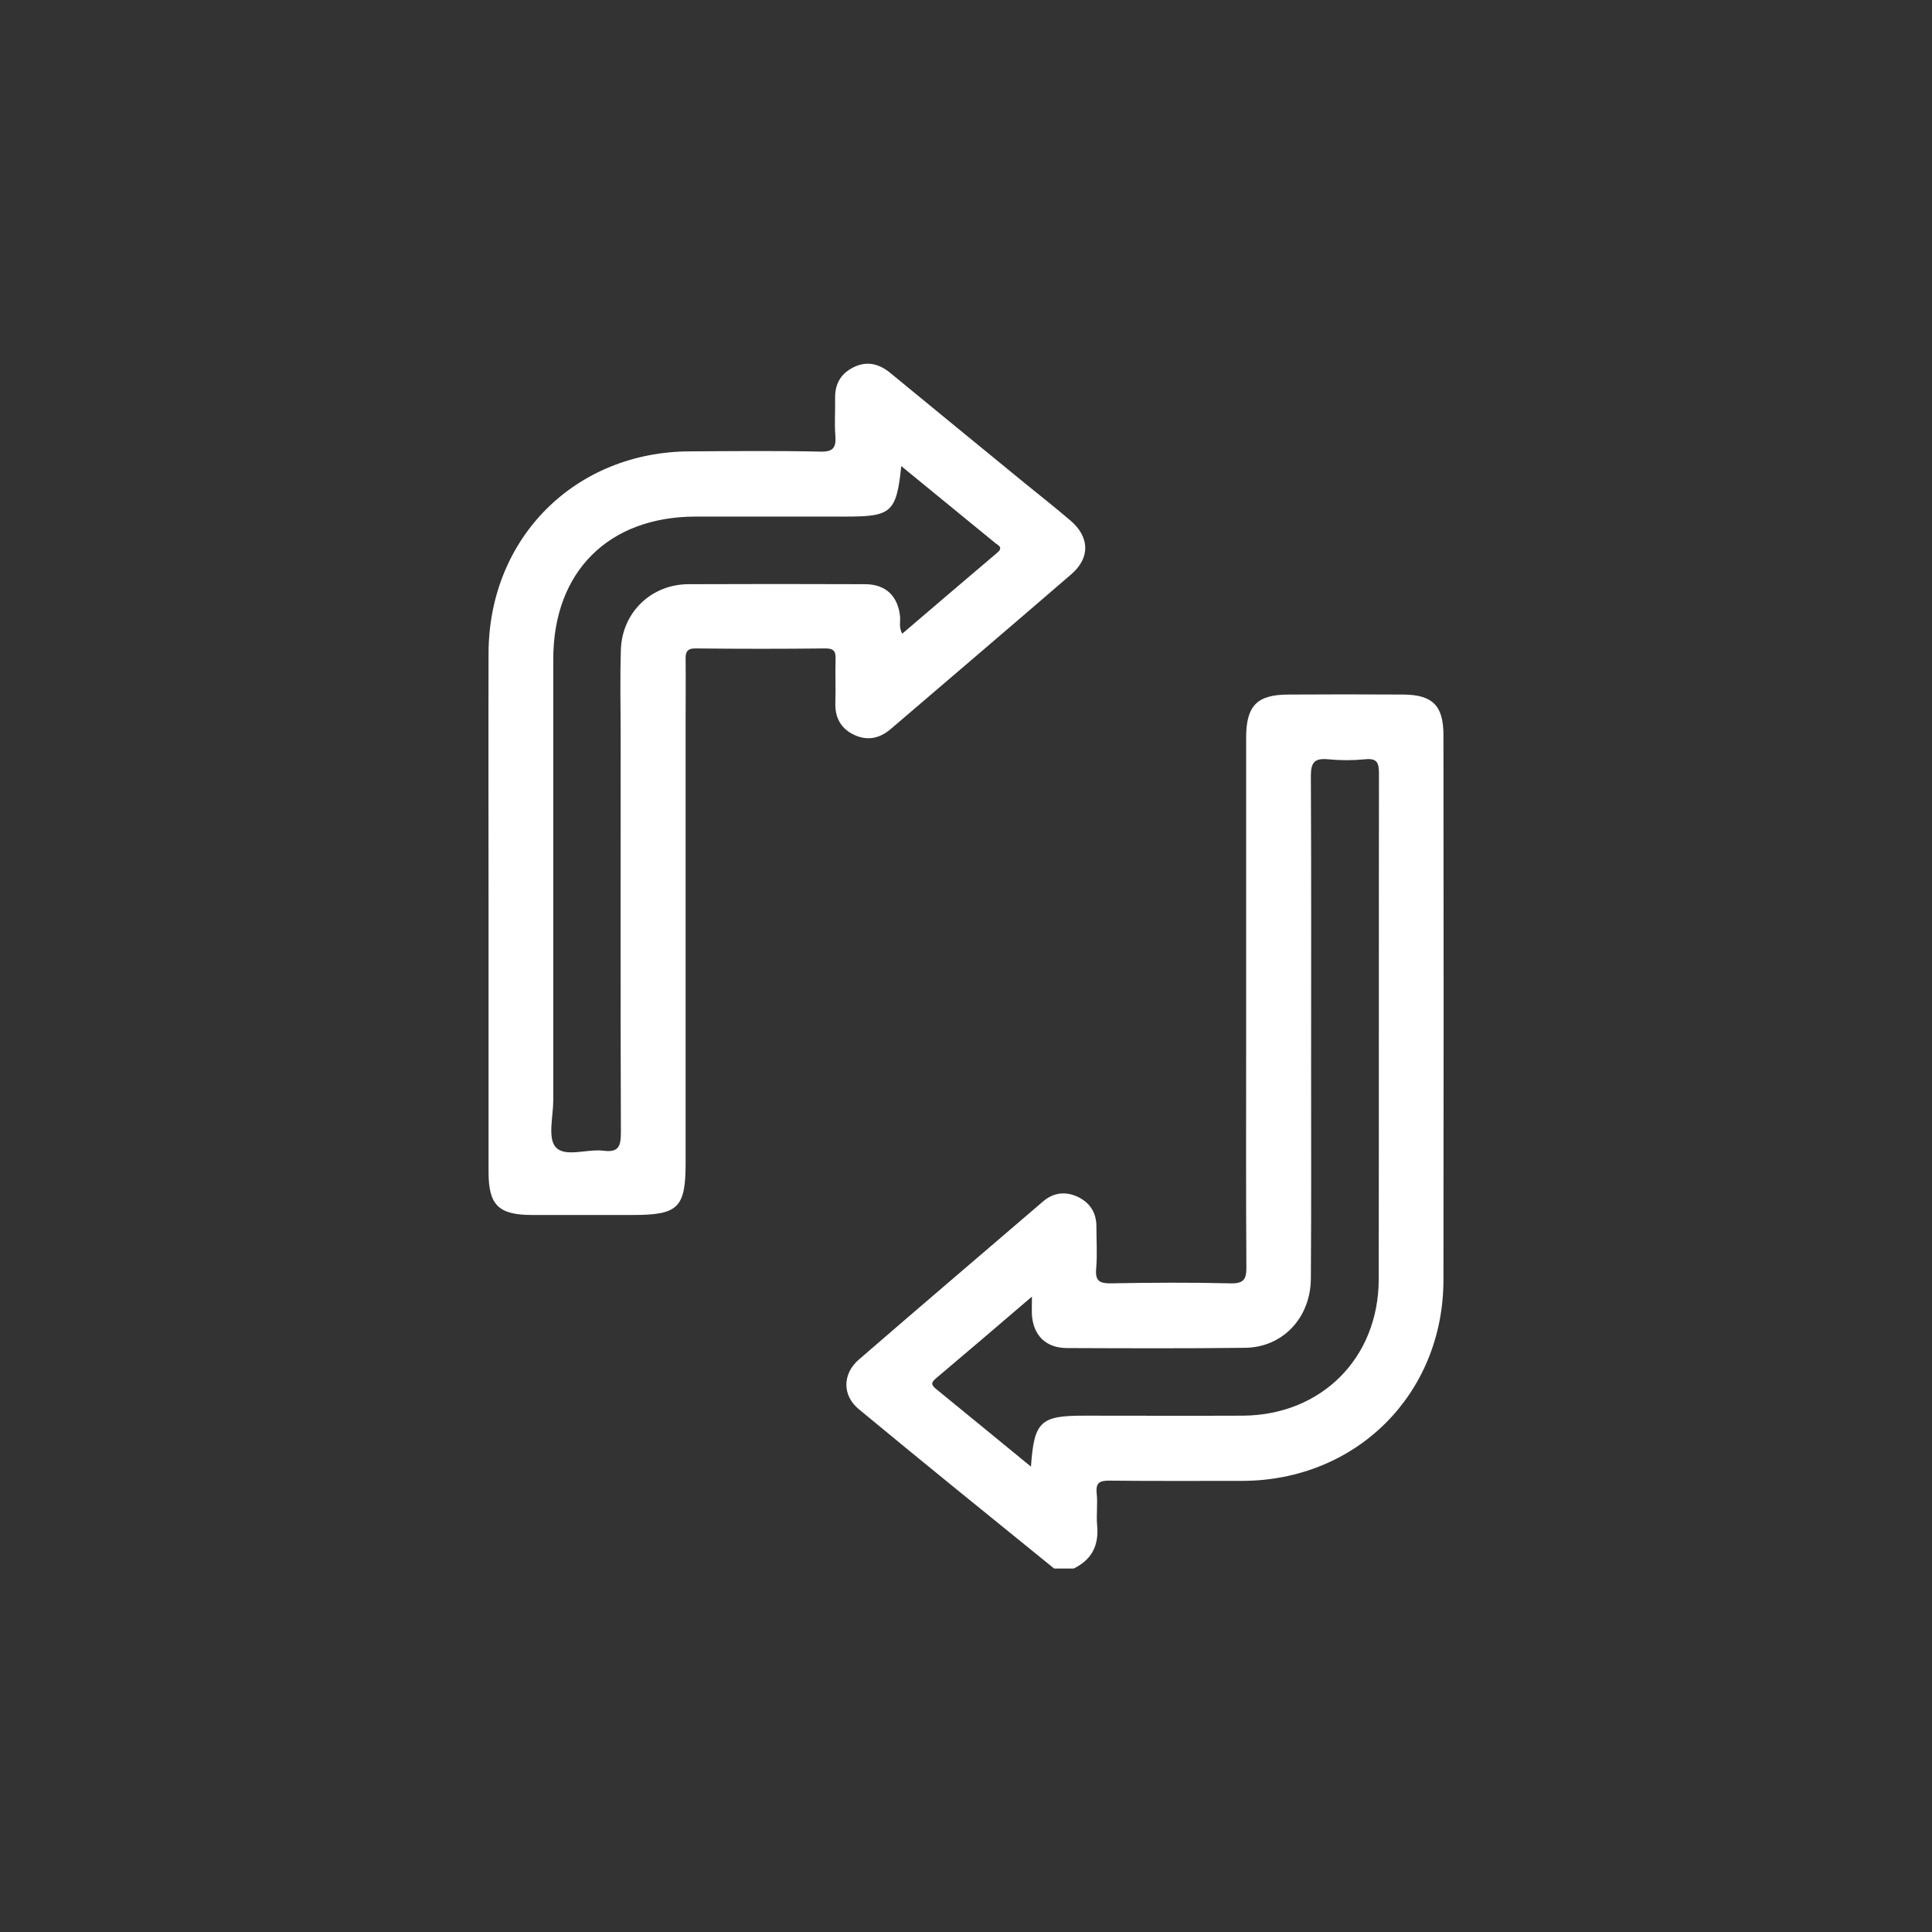
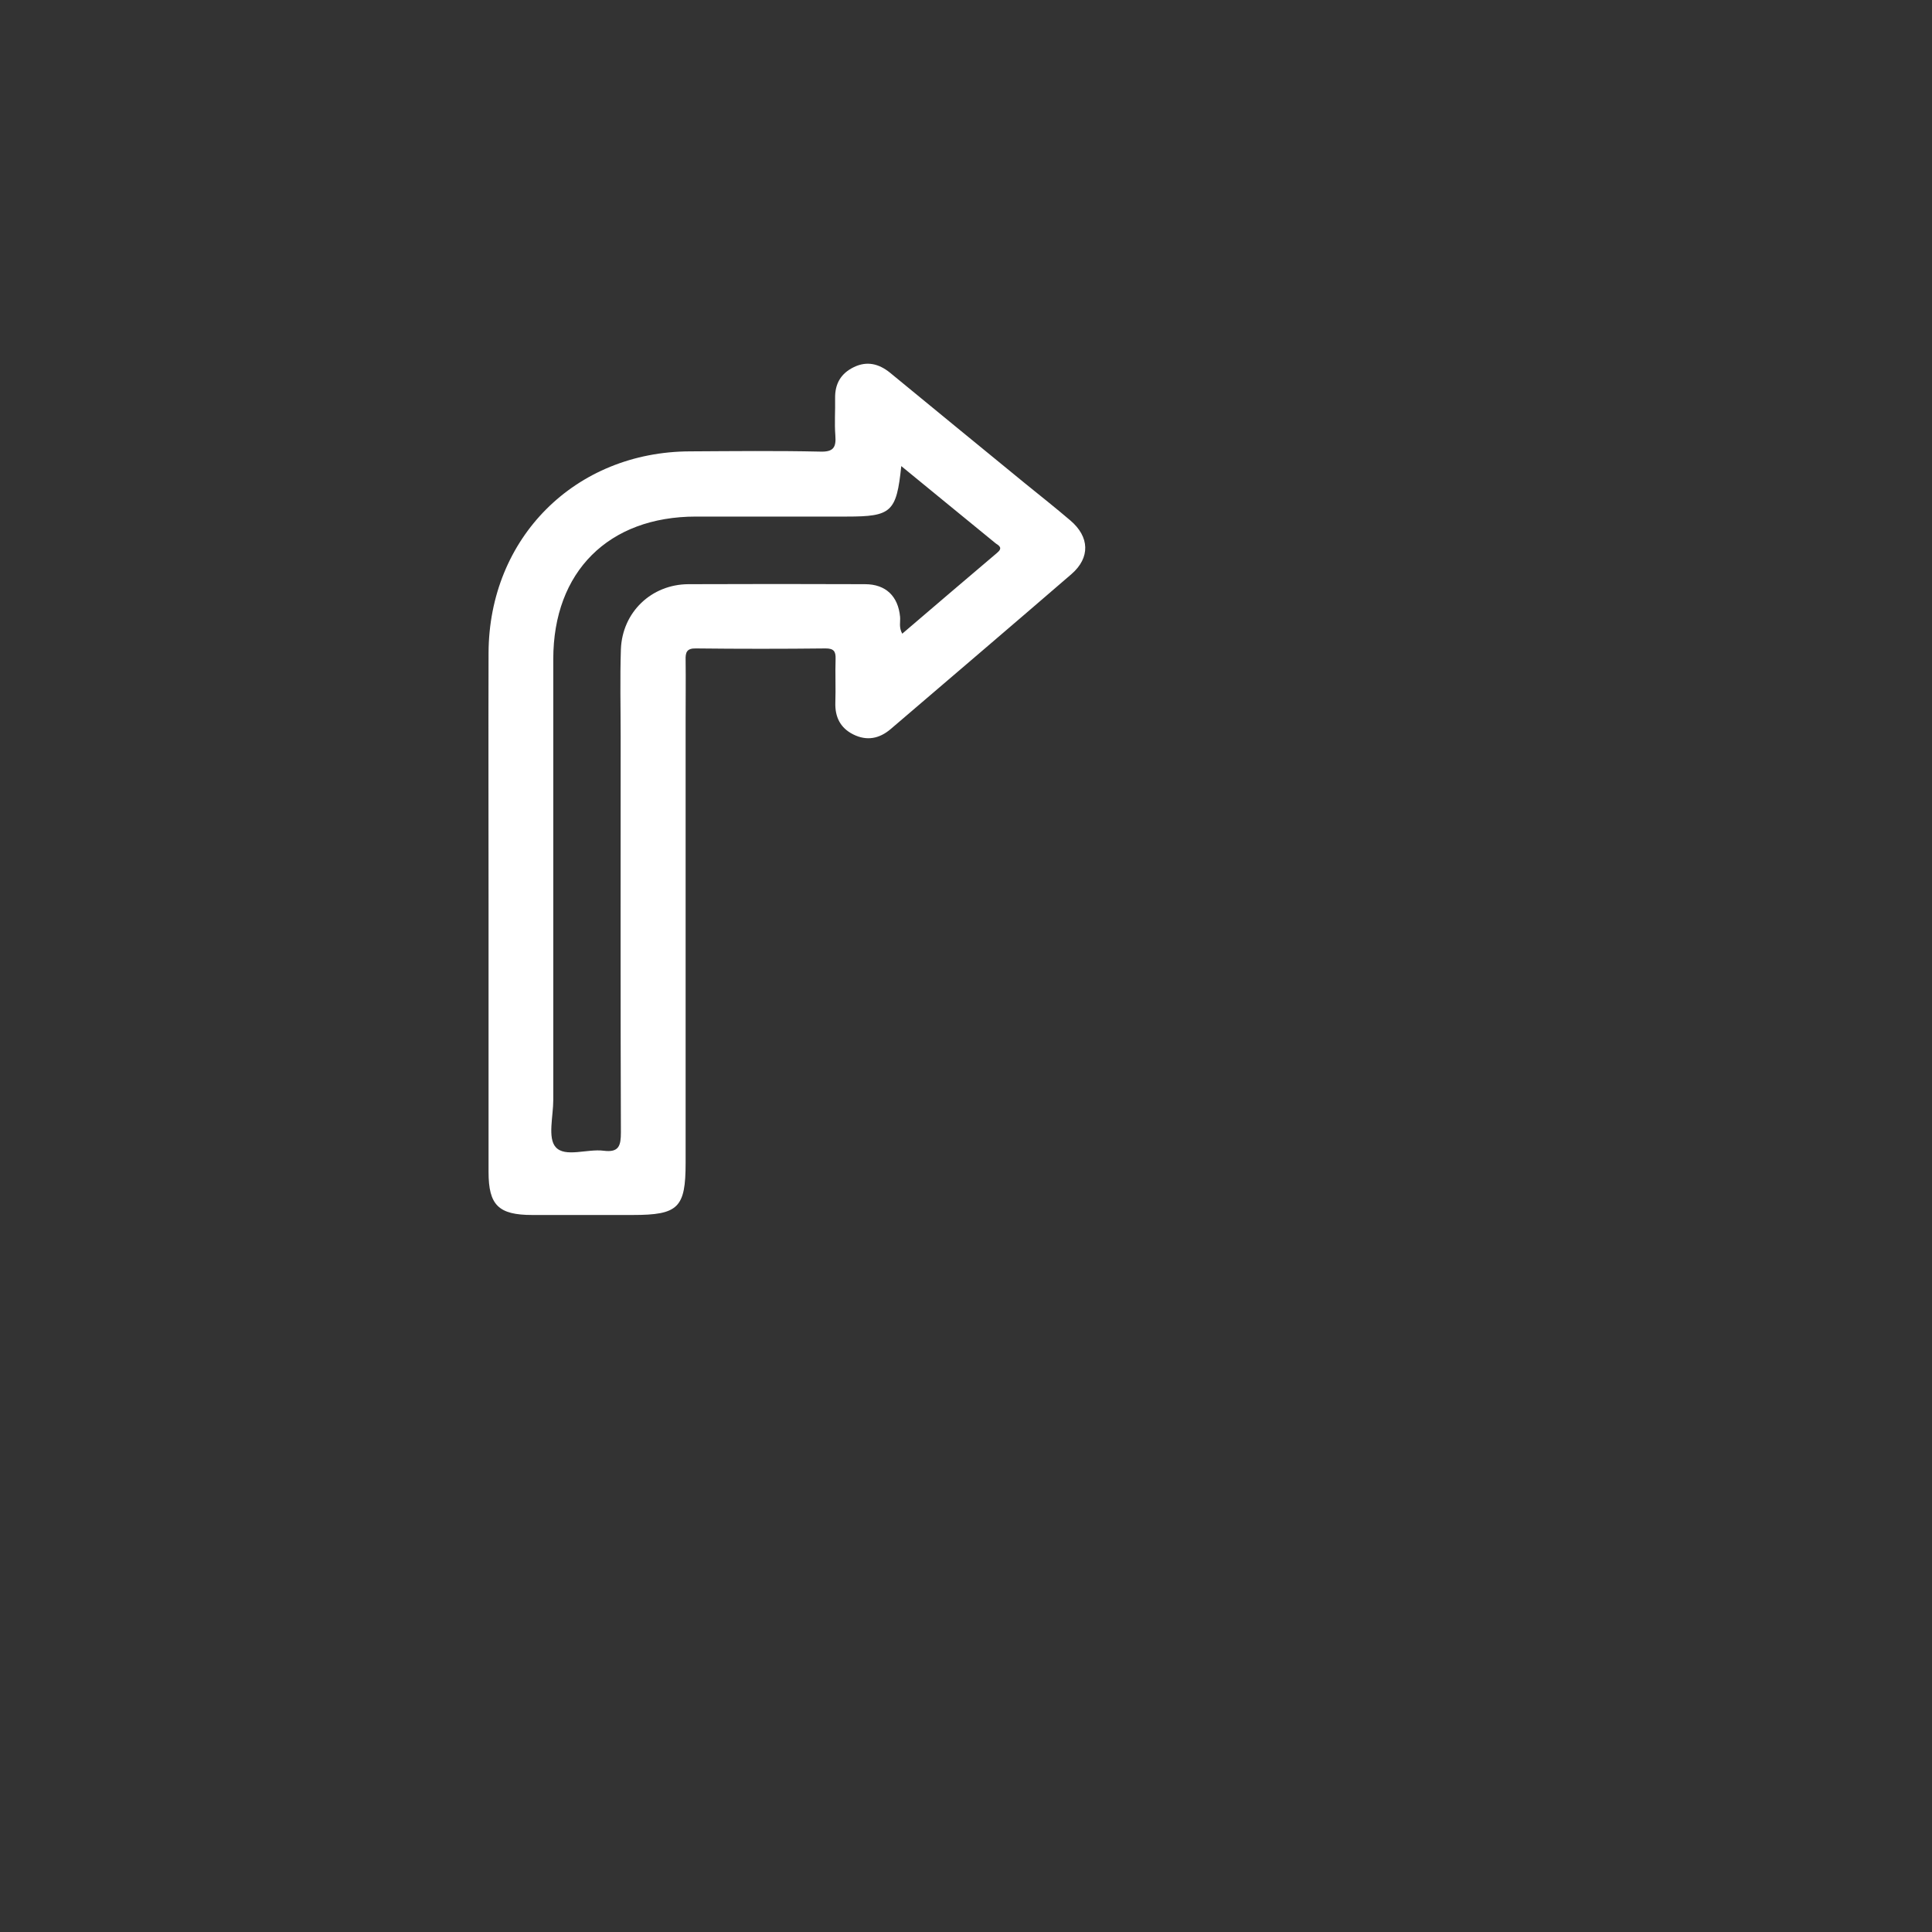
<svg xmlns="http://www.w3.org/2000/svg" version="1.1" id="Layer_1" x="0px" y="0px" viewBox="0 0 800 800" style="enable-background:new 0 0 800 800;" xml:space="preserve">
  <rect x="0" y="0" width="800" height="800" fill="#333333" stroke="none" />
  <style type="text/css">
	.st0{fill:#FFFFFF;}
</style>
  <g>
-     <path class="st0" d="M597.7,304.4c0-12.1-4.4-16.7-16.5-16.8c-15.9-0.1-31.8-0.1-47.6,0c-13.1,0-17.6,4.6-17.6,17.9   c0,43.6,0,87.3,0,130.9c0,29.3-0.1,58.6,0.1,87.9c0.1,5.3-0.9,7.3-6.8,7.1c-16.3-0.4-32.7-0.3-49,0c-4.8,0.1-6.9-0.8-6.4-6.1   c0.5-5.8,0.1-11.6,0.1-17.4c0-5.8-2.7-9.9-7.7-12.3c-5.1-2.4-10.1-1.8-14.4,1.9C406.5,519.3,381,541,355.6,563   c-6.8,5.9-6.9,14.8,0,20.5c26.8,22.2,53.9,44.1,80.9,66h8.1c7.5-3.7,10.5-9.6,9.7-17.9c-0.4-4.4,0.3-9-0.2-13.4   c-0.4-4.4,1.4-5.1,5.3-5.1c18.3,0.2,36.7,0.1,55,0.1c47.2-0.1,83.2-35.9,83.3-83.1C597.8,454.8,597.8,379.6,597.7,304.4z    M570.9,529.8c-0.1,32.6-23.8,56.2-56.3,56.4c-21.9,0.1-43.9,0-65.8,0c-18,0-20.6,2.4-21.9,21.1c-13.6-11.1-26.3-21.6-39.1-32   c-2-1.6-2.6-2.6-0.3-4.5c12.9-10.9,25.8-21.9,39.8-33.9c0,3.4-0.1,5.5,0,7.6c0.6,8.5,5.8,13.6,14.3,13.7   c24.6,0.1,49.2,0.2,73.8-0.1c15.7-0.1,27.3-12.4,27.4-28.7c0.2-28.9,0.1-57.7,0.1-86.6c0-40.5,0.1-81-0.1-121.5   c0-5.7,1.6-7.4,7.1-6.9c5.1,0.5,10.3,0.5,15.4,0c5-0.5,5.7,1.5,5.7,6C570.9,390.2,571,460,570.9,529.8z" />
    <path class="st0" d="M443.2,215.5c-6.1-5.2-12.4-10.2-18.7-15.3c-18.7-15.3-37.4-30.6-56-45.9c-4.6-3.7-9.5-4.9-14.9-2.3   c-5.4,2.6-7.9,6.9-7.8,12.9c0.1,5.2-0.3,10.3,0.1,15.4c0.4,5.1-0.9,6.9-6.4,6.7c-17.9-0.4-35.8-0.2-53.7-0.1   c-47.6,0.1-83.4,35.8-83.5,83.6c-0.1,34.9,0,69.8,0,104.7c0,36.7,0,73.4,0,110.1c0,13.7,4.1,17.8,18.1,17.8c13.9,0,27.7,0,41.6,0   c18.9,0,21.9-3,21.9-21.6v-184c0-8.1,0.1-16.1,0-24.2c-0.1-3.1,0.4-4.9,4.3-4.8c17.9,0.2,35.8,0.2,53.7,0c3.3,0,4.2,1.2,4.1,4.3   c-0.2,6,0.1,12.1-0.1,18.1c-0.2,5.9,2,10.5,7.4,13.2c5.6,2.8,10.8,1.8,15.5-2.2c25-21.4,50-42.7,74.9-64.2   C451.5,230.9,451.2,222.3,443.2,215.5z M412.9,228.9c-13.1,11.1-26.1,22.2-39.3,33.5c-1.5-2.7-0.7-4.9-0.9-7   c-0.8-8.5-5.9-13.5-14.5-13.5c-24.4-0.1-48.8-0.1-73.2,0c-15.3,0.1-27.3,11.6-27.9,26.9c-0.4,12.1-0.1,24.2-0.1,36.3   c0,54.6-0.1,109.2,0.1,163.8c0,5.5-0.8,8.4-7.1,7.6c-6.8-0.9-16,2.9-19.9-1.5c-3.4-3.8-1-12.8-1-19.5c0-60.9,0-121.7,0-182.6   c0-36.2,22.9-59,59.1-59c20.8,0,41.6,0,62.4,0c18.5,0,20.6-1.8,22.6-20.9c13.5,11.1,26.3,21.5,39.1,32   C413.8,226,415.3,226.9,412.9,228.9z" />
  </g>
</svg>